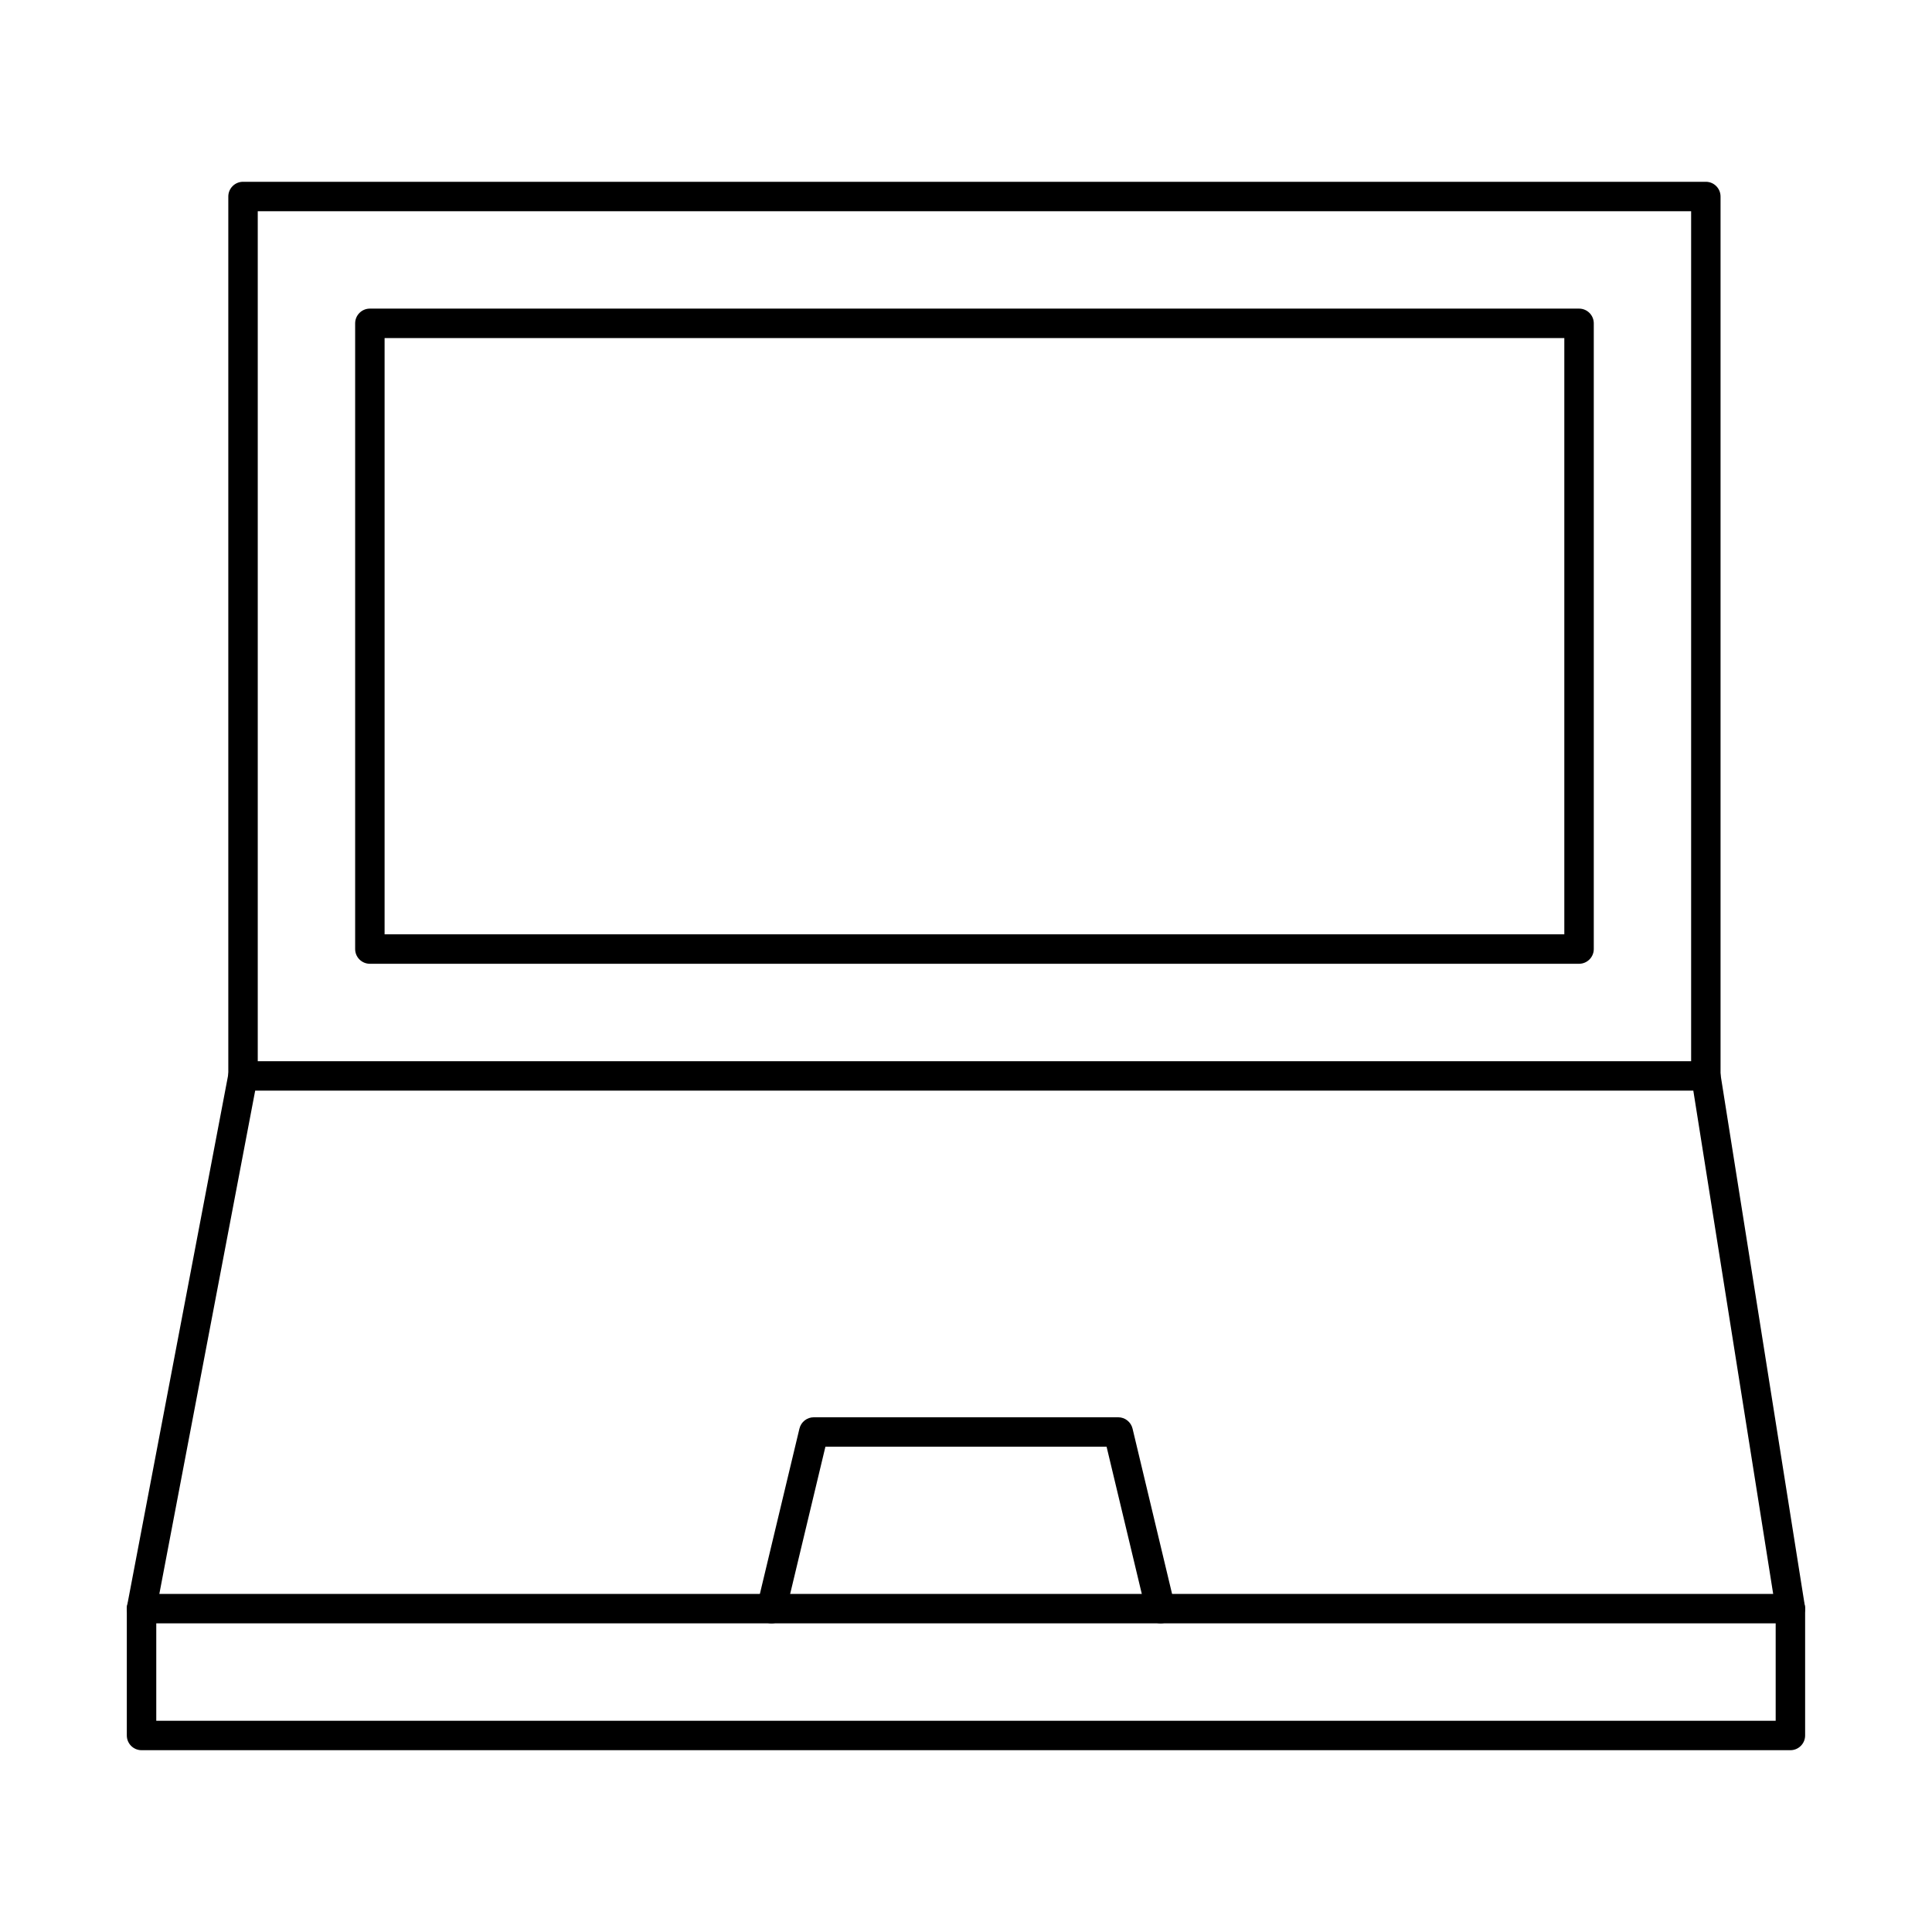
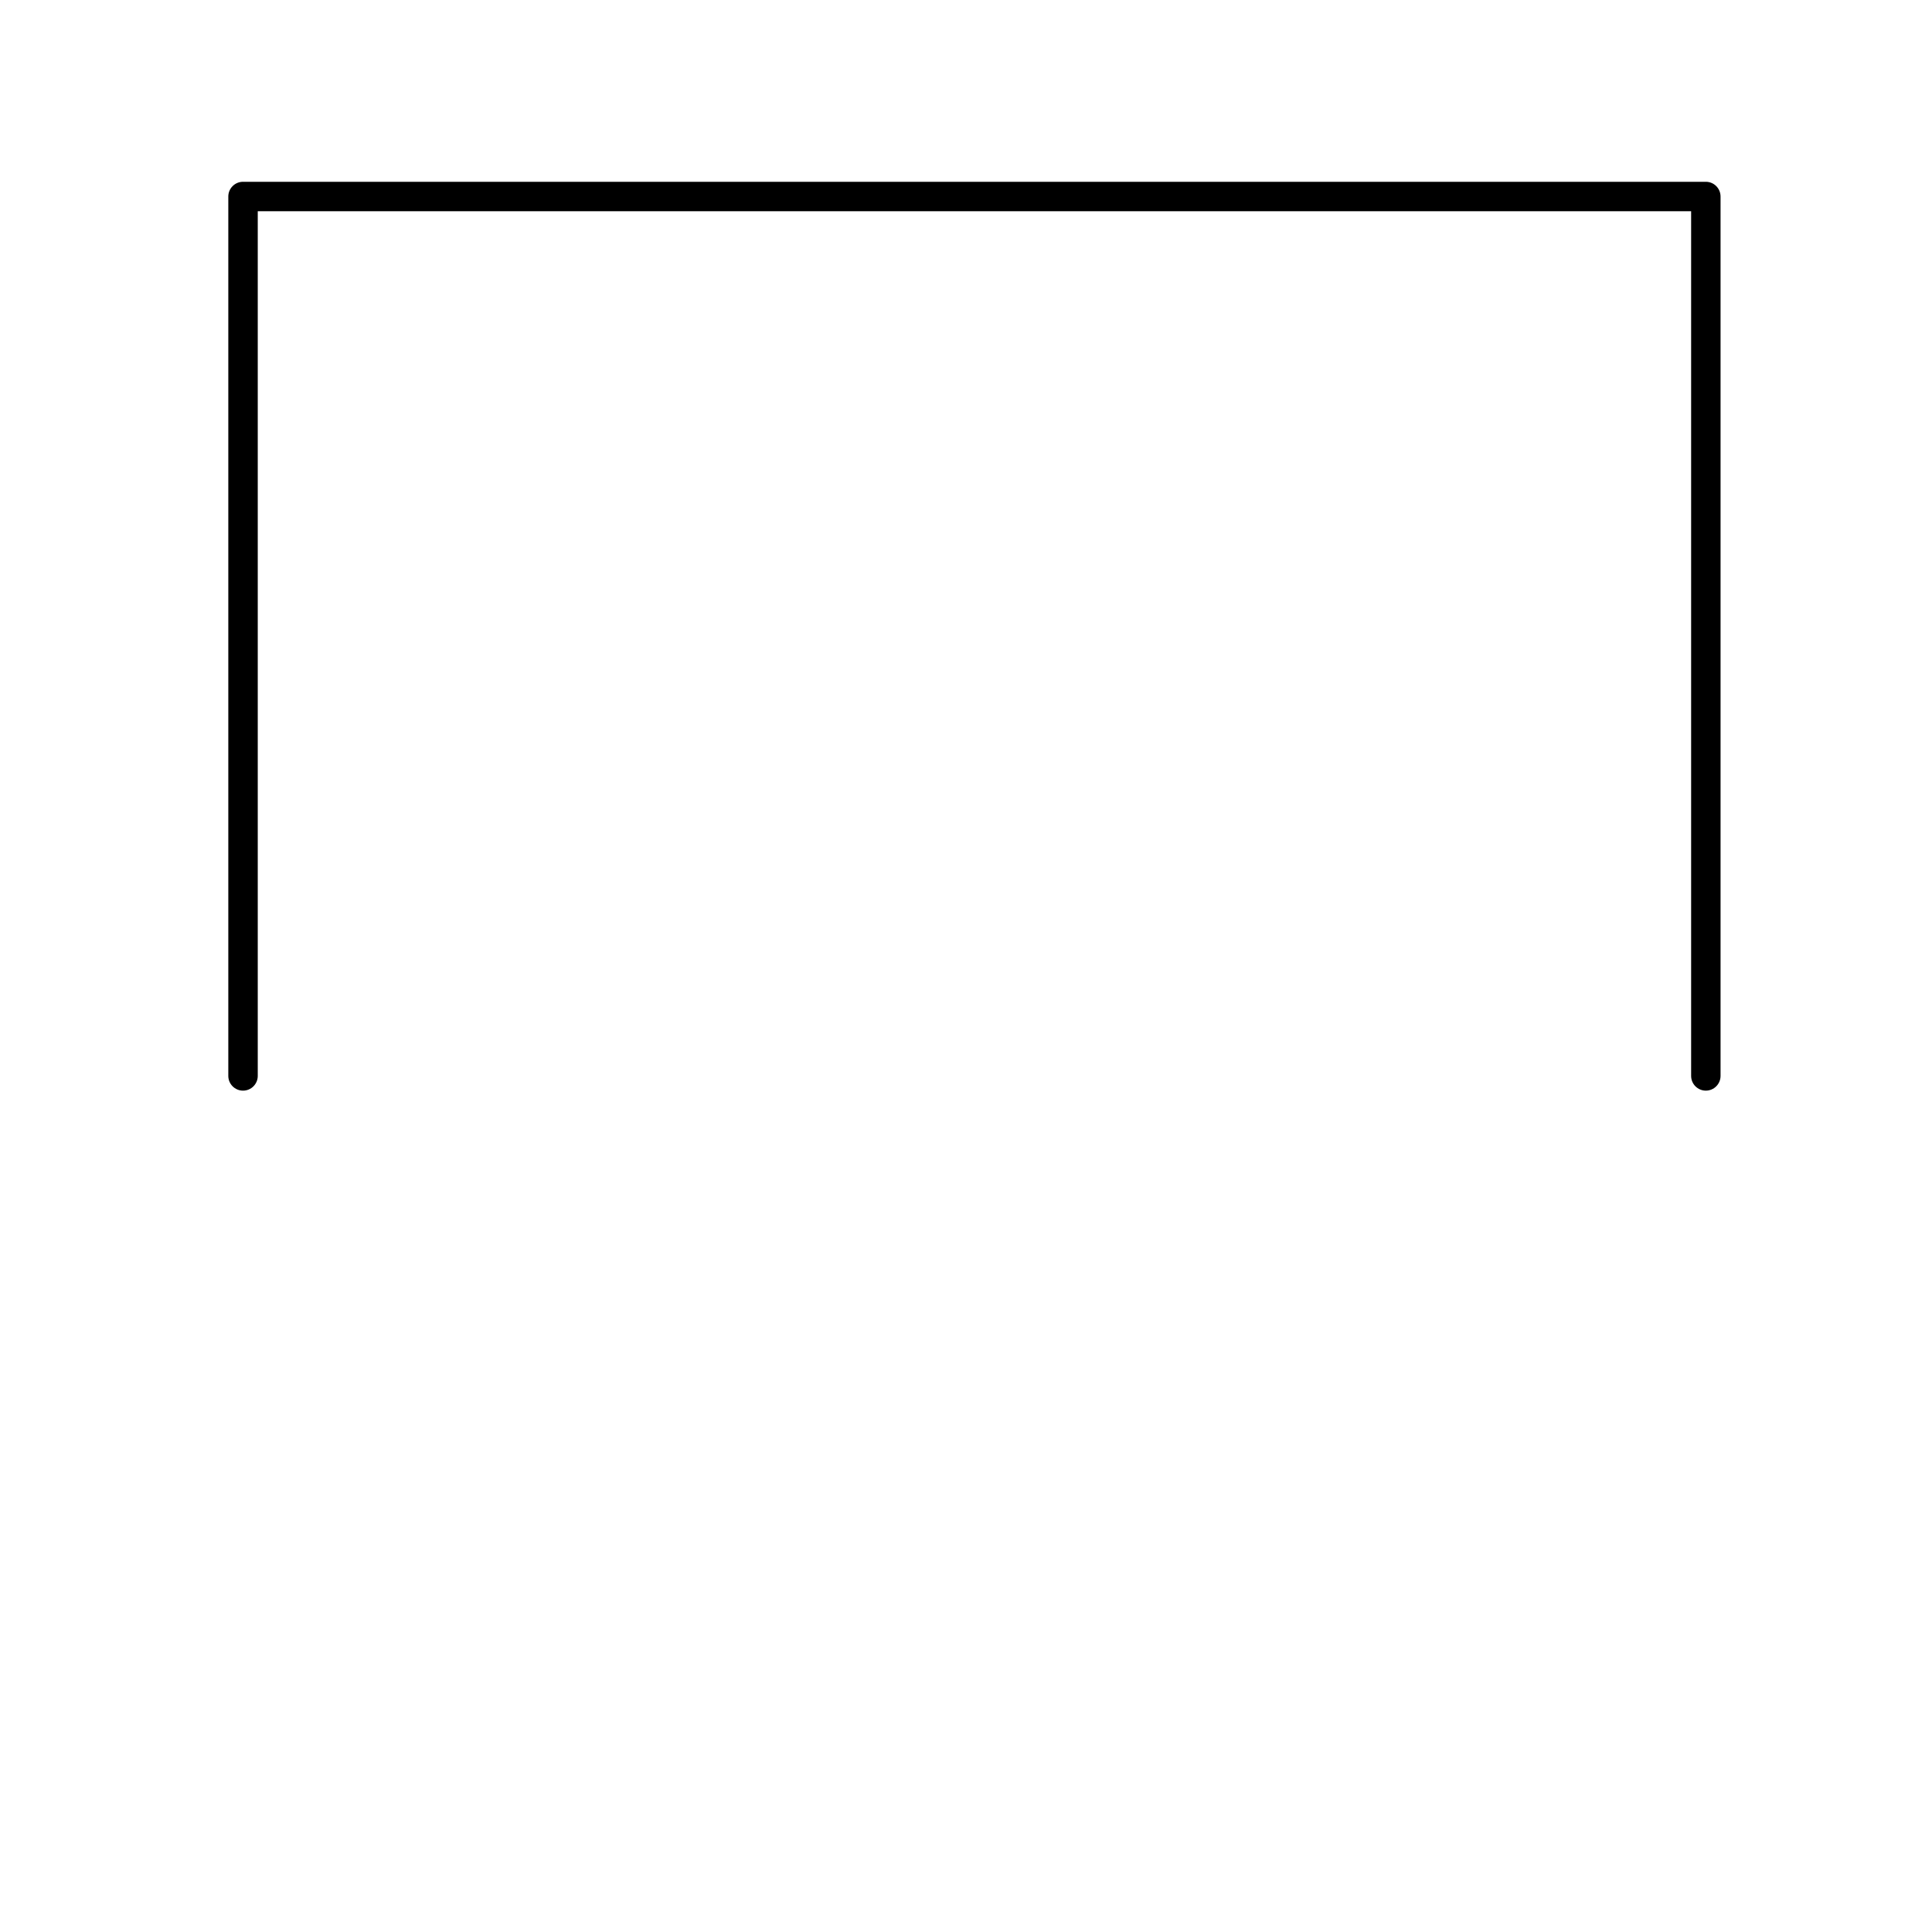
<svg xmlns="http://www.w3.org/2000/svg" fill="#000000" width="800px" height="800px" version="1.1" viewBox="144 144 512 512">
  <g fill-rule="evenodd">
-     <path d="m186.23 566.4h427.68l-21.164-133.37h-381.12l-25.398 133.37zm432.25 7.801h-436.97c-1.168 0-2.266-0.52-3.008-1.414-0.742-0.895-1.047-2.07-0.824-3.219l26.883-141.17c0.355-1.84 1.961-3.168 3.84-3.168h387.66c1.922 0 3.555 1.391 3.859 3.293l22.402 141.17c0.184 1.129-0.145 2.277-0.887 3.141-0.742 0.875-1.828 1.371-2.965 1.371z" />
    <path d="m596.07 433.03c-2.156 0-3.902-1.746-3.902-3.902v-229.15h-379.86v229.15c0 2.152-1.746 3.902-3.902 3.902-2.152 0-3.902-1.746-3.902-3.902v-233.05c0-2.152 1.746-3.902 3.902-3.902h387.66c2.152 0 3.898 1.746 3.898 3.902v233.05c0 2.152-1.746 3.902-3.902 3.902z" />
-     <path d="m245.92 391.61h312.64v-158.02h-312.64zm316.55 7.801h-320.45c-2.156 0-3.902-1.746-3.902-3.902v-165.82c0-2.152 1.746-3.902 3.898-3.902h320.45c2.156 0 3.902 1.746 3.902 3.902v165.82c0 2.152-1.75 3.902-3.902 3.902z" />
-     <path d="m451.54 574.2c-1.766 0-3.363-1.199-3.801-2.988l-10.484-43.82h-74.512l-10.496 43.82c-0.496 2.094-2.602 3.383-4.703 2.887-2.094-0.508-3.383-2.609-2.887-4.703l11.207-46.816c0.426-1.746 1.992-2.988 3.801-2.988h80.668c1.809 0 3.371 1.238 3.801 2.988l11.195 46.816c0.508 2.094-0.781 4.195-2.887 4.703-0.305 0.07-0.609 0.102-0.902 0.102z" />
-     <path d="m618.48 607.82h-436.97c-2.156 0-3.902-1.746-3.902-3.902v-33.617c0-2.152 1.746-3.902 3.902-3.902s3.902 1.746 3.902 3.902v29.719h429.16v-29.719c0-2.152 1.746-3.902 3.902-3.902 2.152 0 3.902 1.746 3.902 3.902v33.617c0 2.152-1.746 3.902-3.902 3.902z" />
  </g>
</svg>